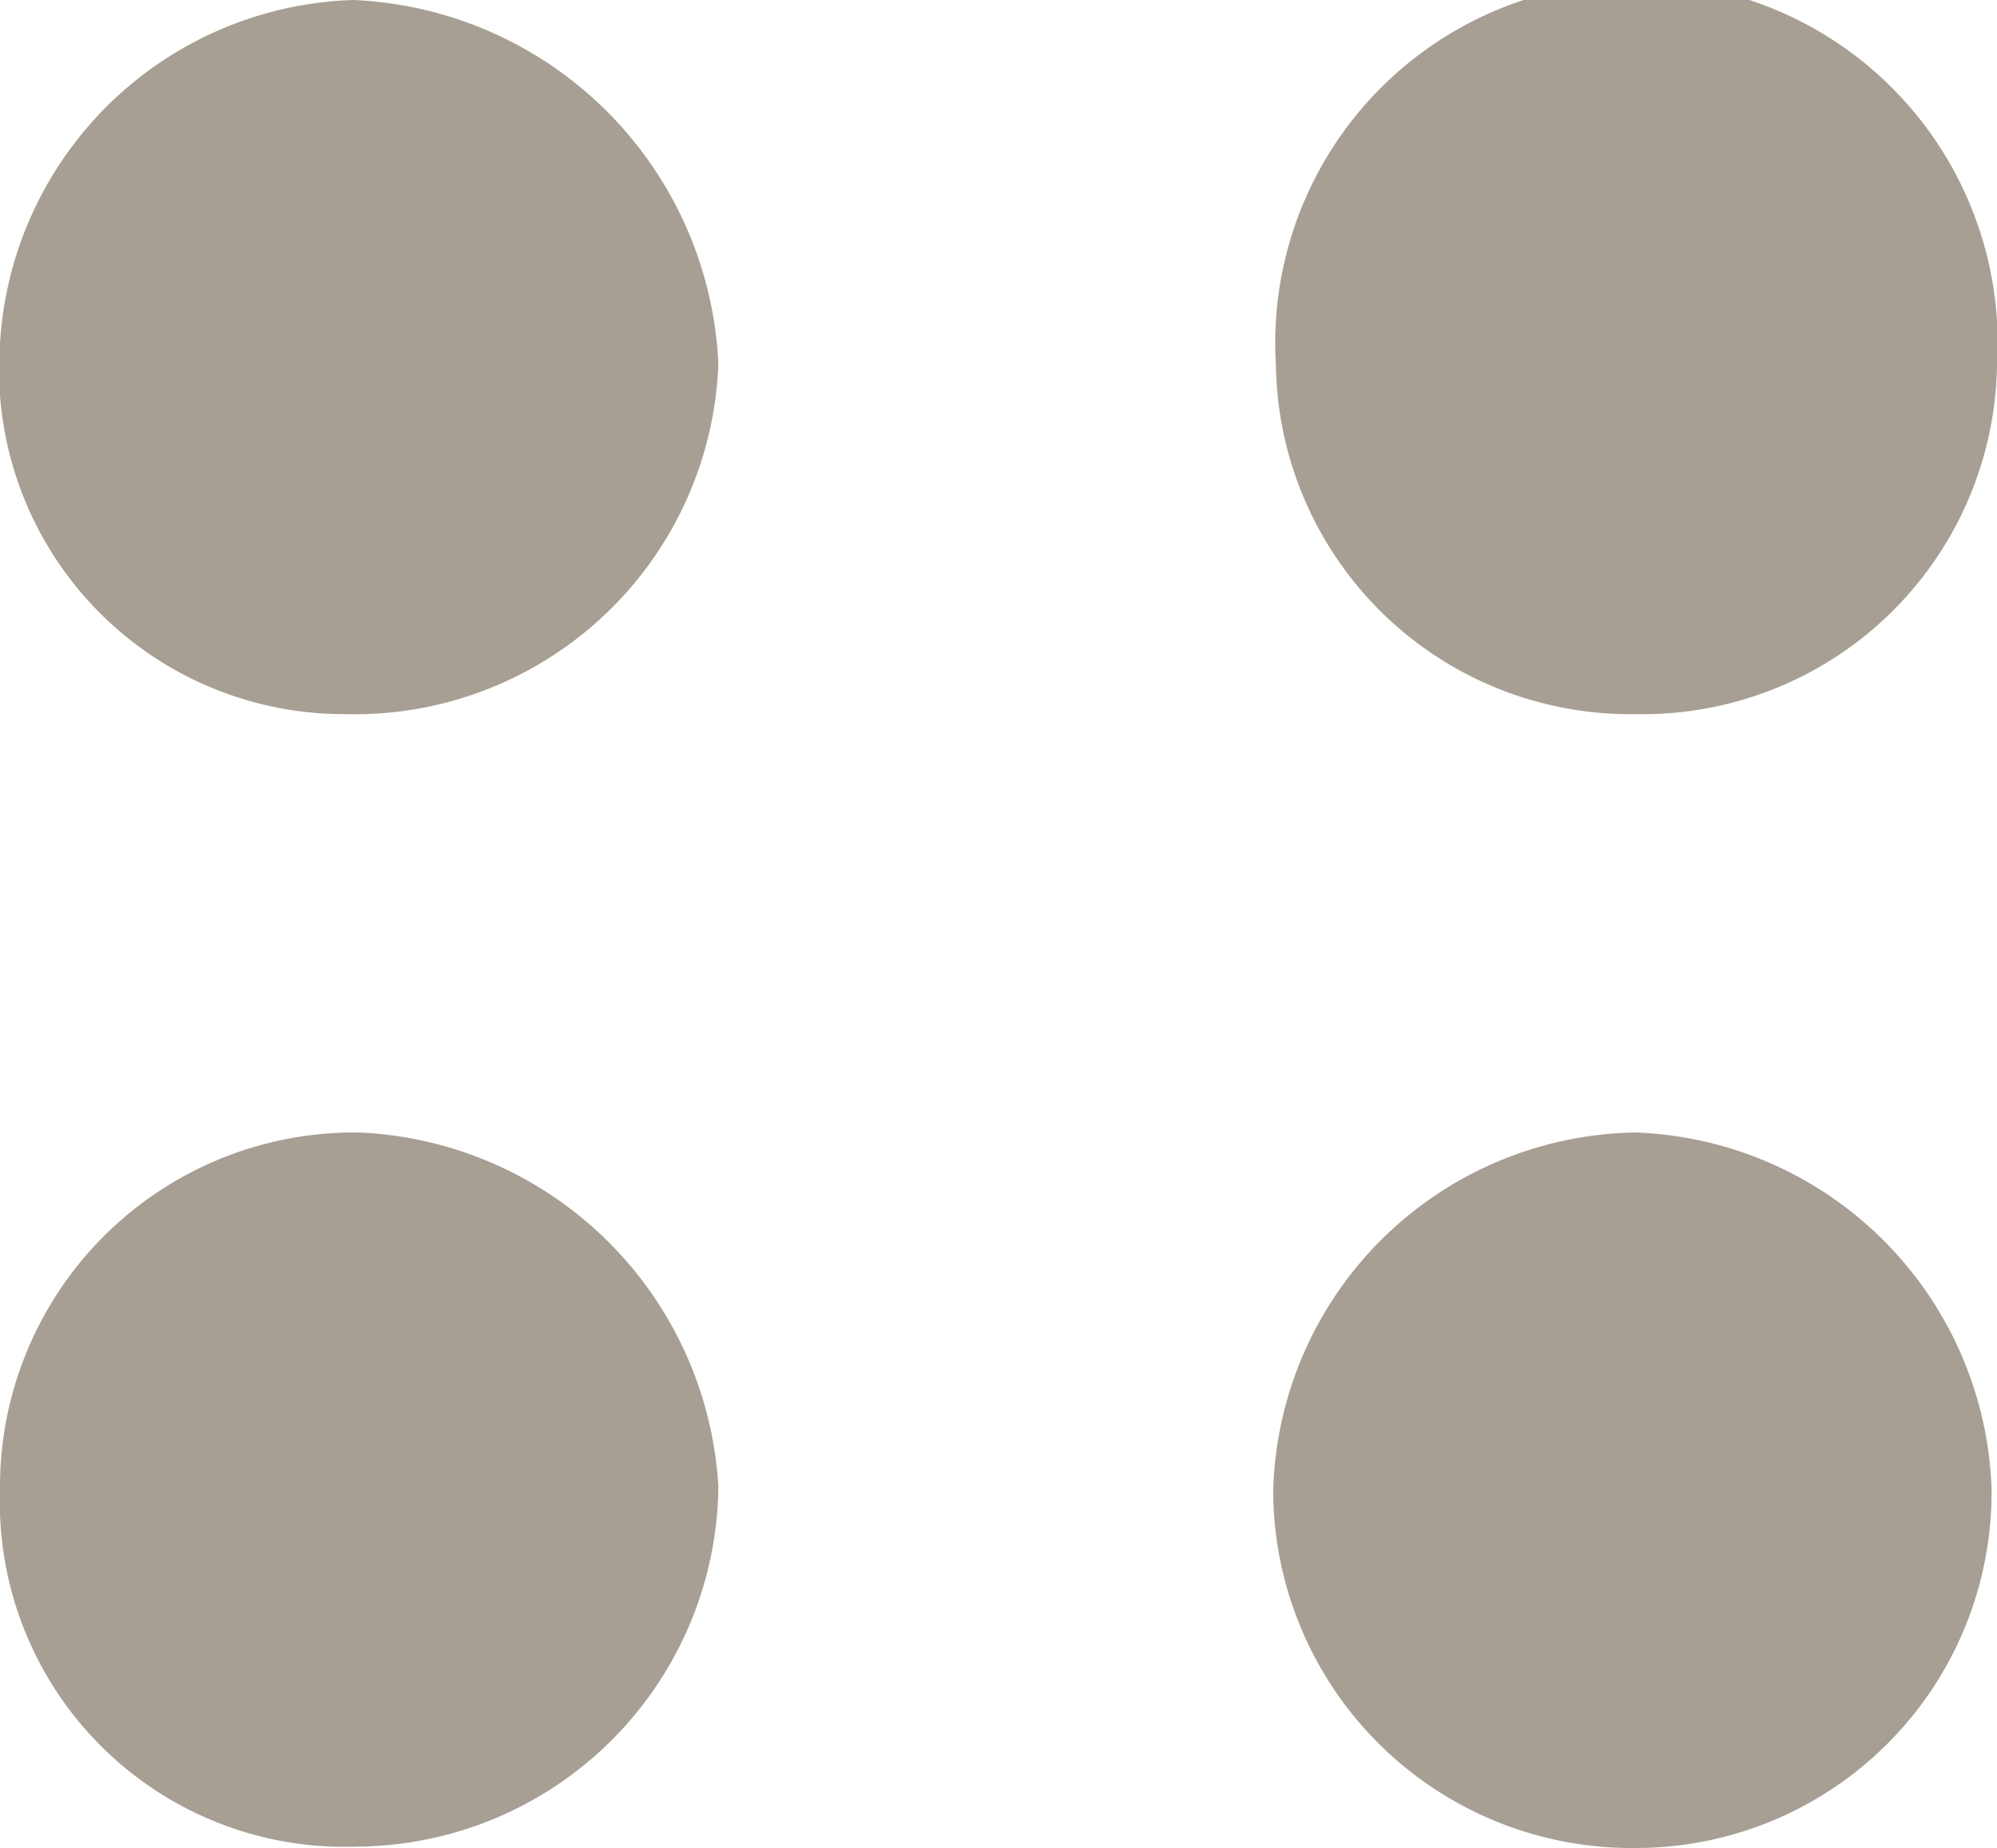
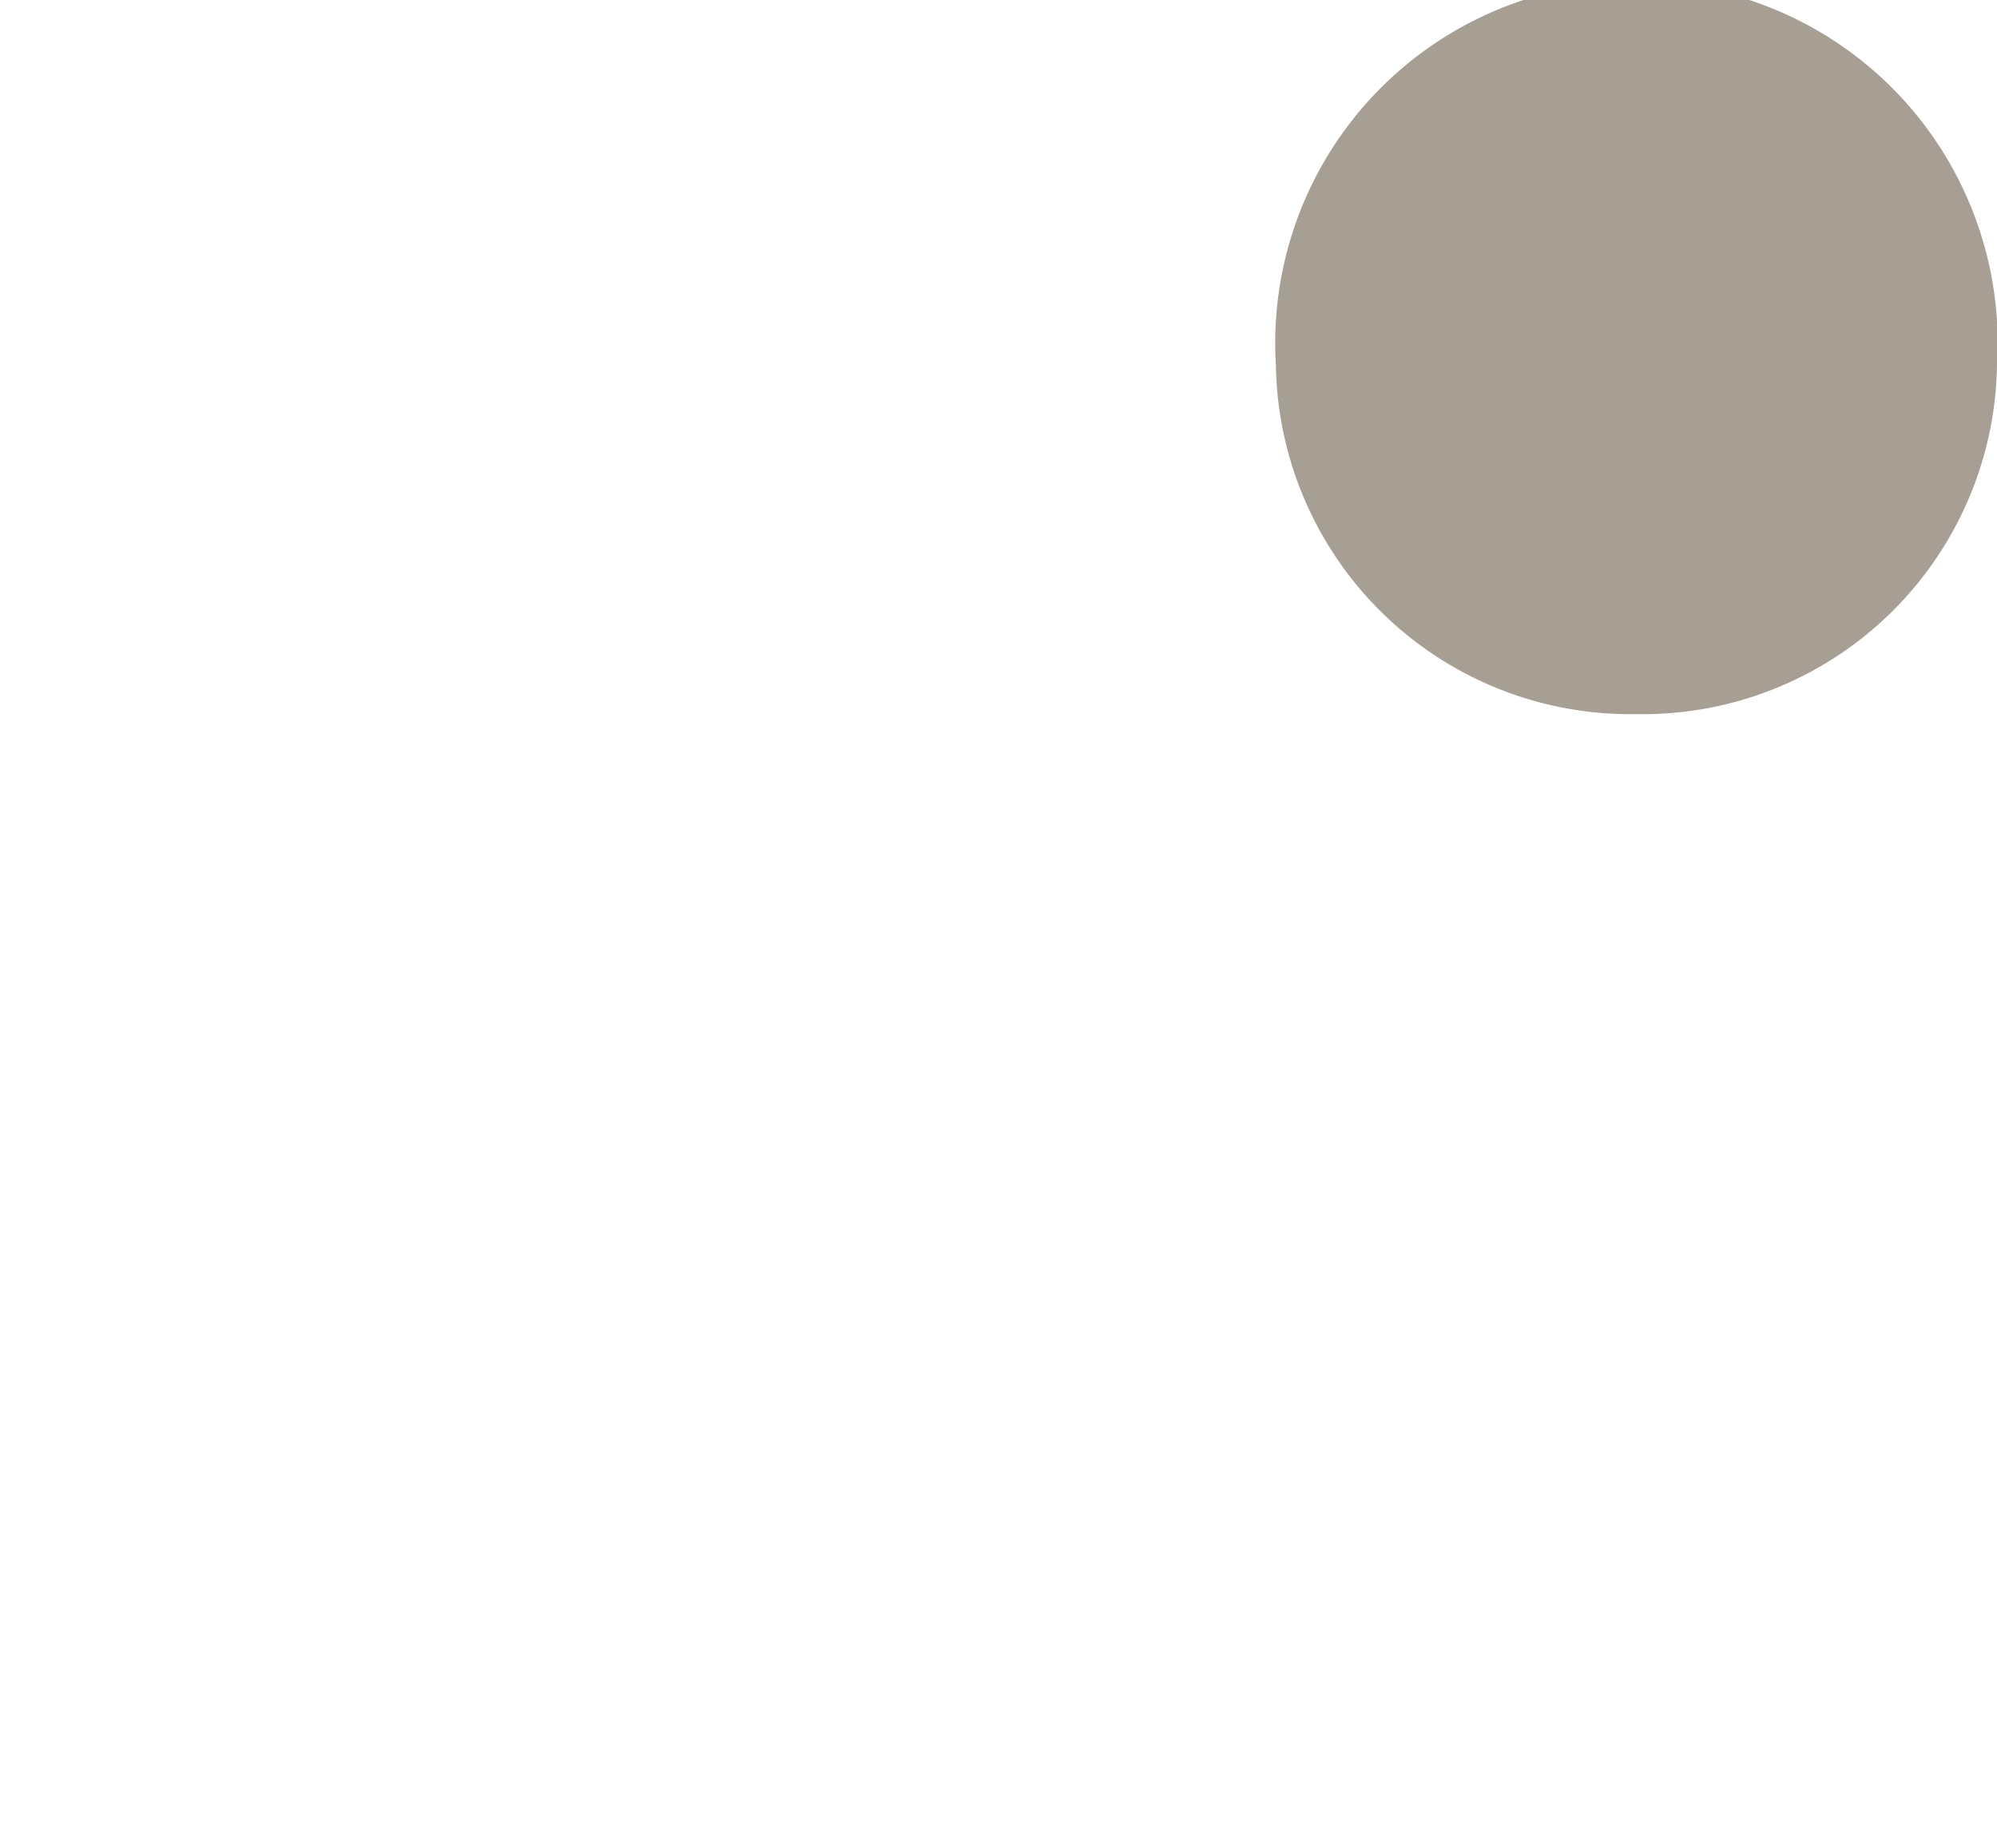
<svg xmlns="http://www.w3.org/2000/svg" viewBox="0 0 14.65 13.56">
  <defs>
    <style>.cls-1{fill:#a79f93;}</style>
  </defs>
  <title>Asset 1</title>
  <g id="Layer_2" data-name="Layer 2">
    <g id="_1200_PX" data-name="1200 PX">
      <path class="cls-1" d="M12,5.24A2.6,2.6,0,0,1,9.36,2.68a2.65,2.65,0,1,1,5.29,0A2.6,2.6,0,0,1,12,5.24Z" />
-       <path class="cls-1" d="M12,13.56a2.63,2.63,0,0,1-2.66-2.62A2.7,2.7,0,0,1,12,8.31a2.71,2.71,0,0,1,2.61,2.61A2.61,2.61,0,0,1,12,13.56Z" />
-       <path class="cls-1" d="M0,10.94A2.6,2.6,0,0,1,2.64,8.31a2.76,2.76,0,0,1,2.63,2.6,2.67,2.67,0,0,1-2.65,2.64A2.53,2.53,0,0,1,0,10.94Z" />
-       <path class="cls-1" d="M2.53,5.24A2.53,2.53,0,0,1,0,2.52,2.68,2.68,0,0,1,2.59,0,2.8,2.8,0,0,1,5.27,2.67,2.67,2.67,0,0,1,2.53,5.24Z" />
    </g>
  </g>
</svg>